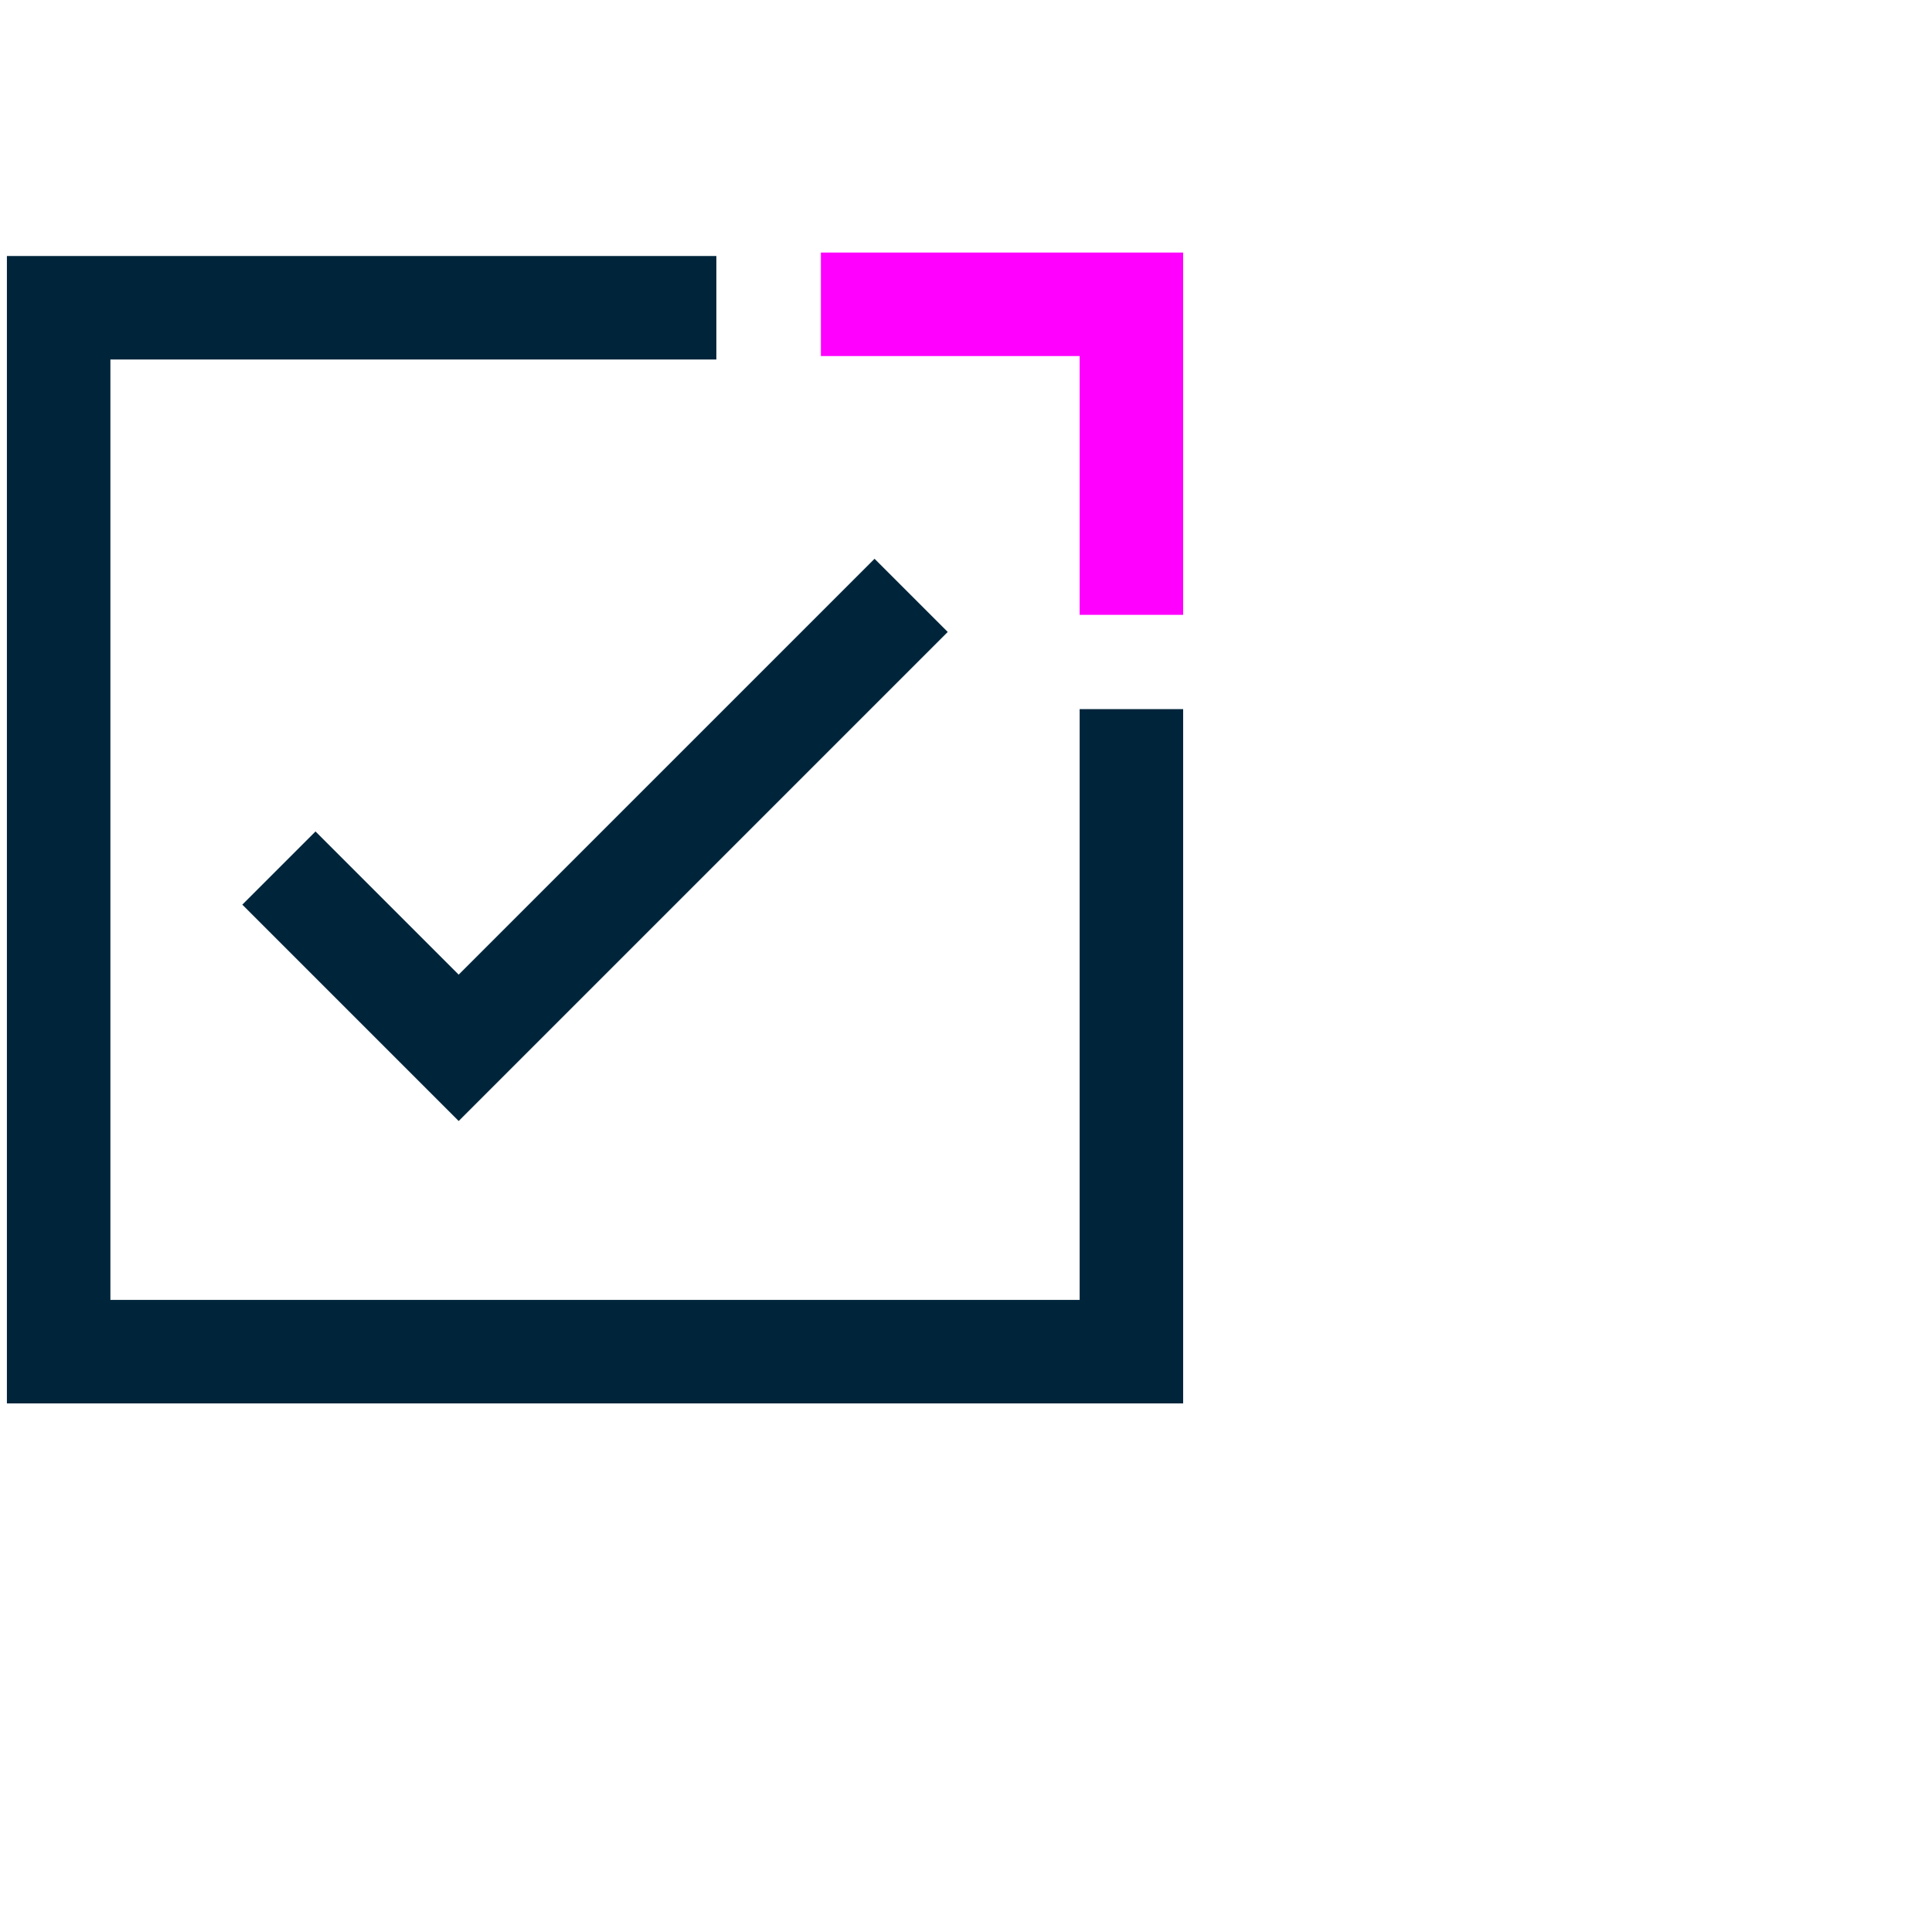
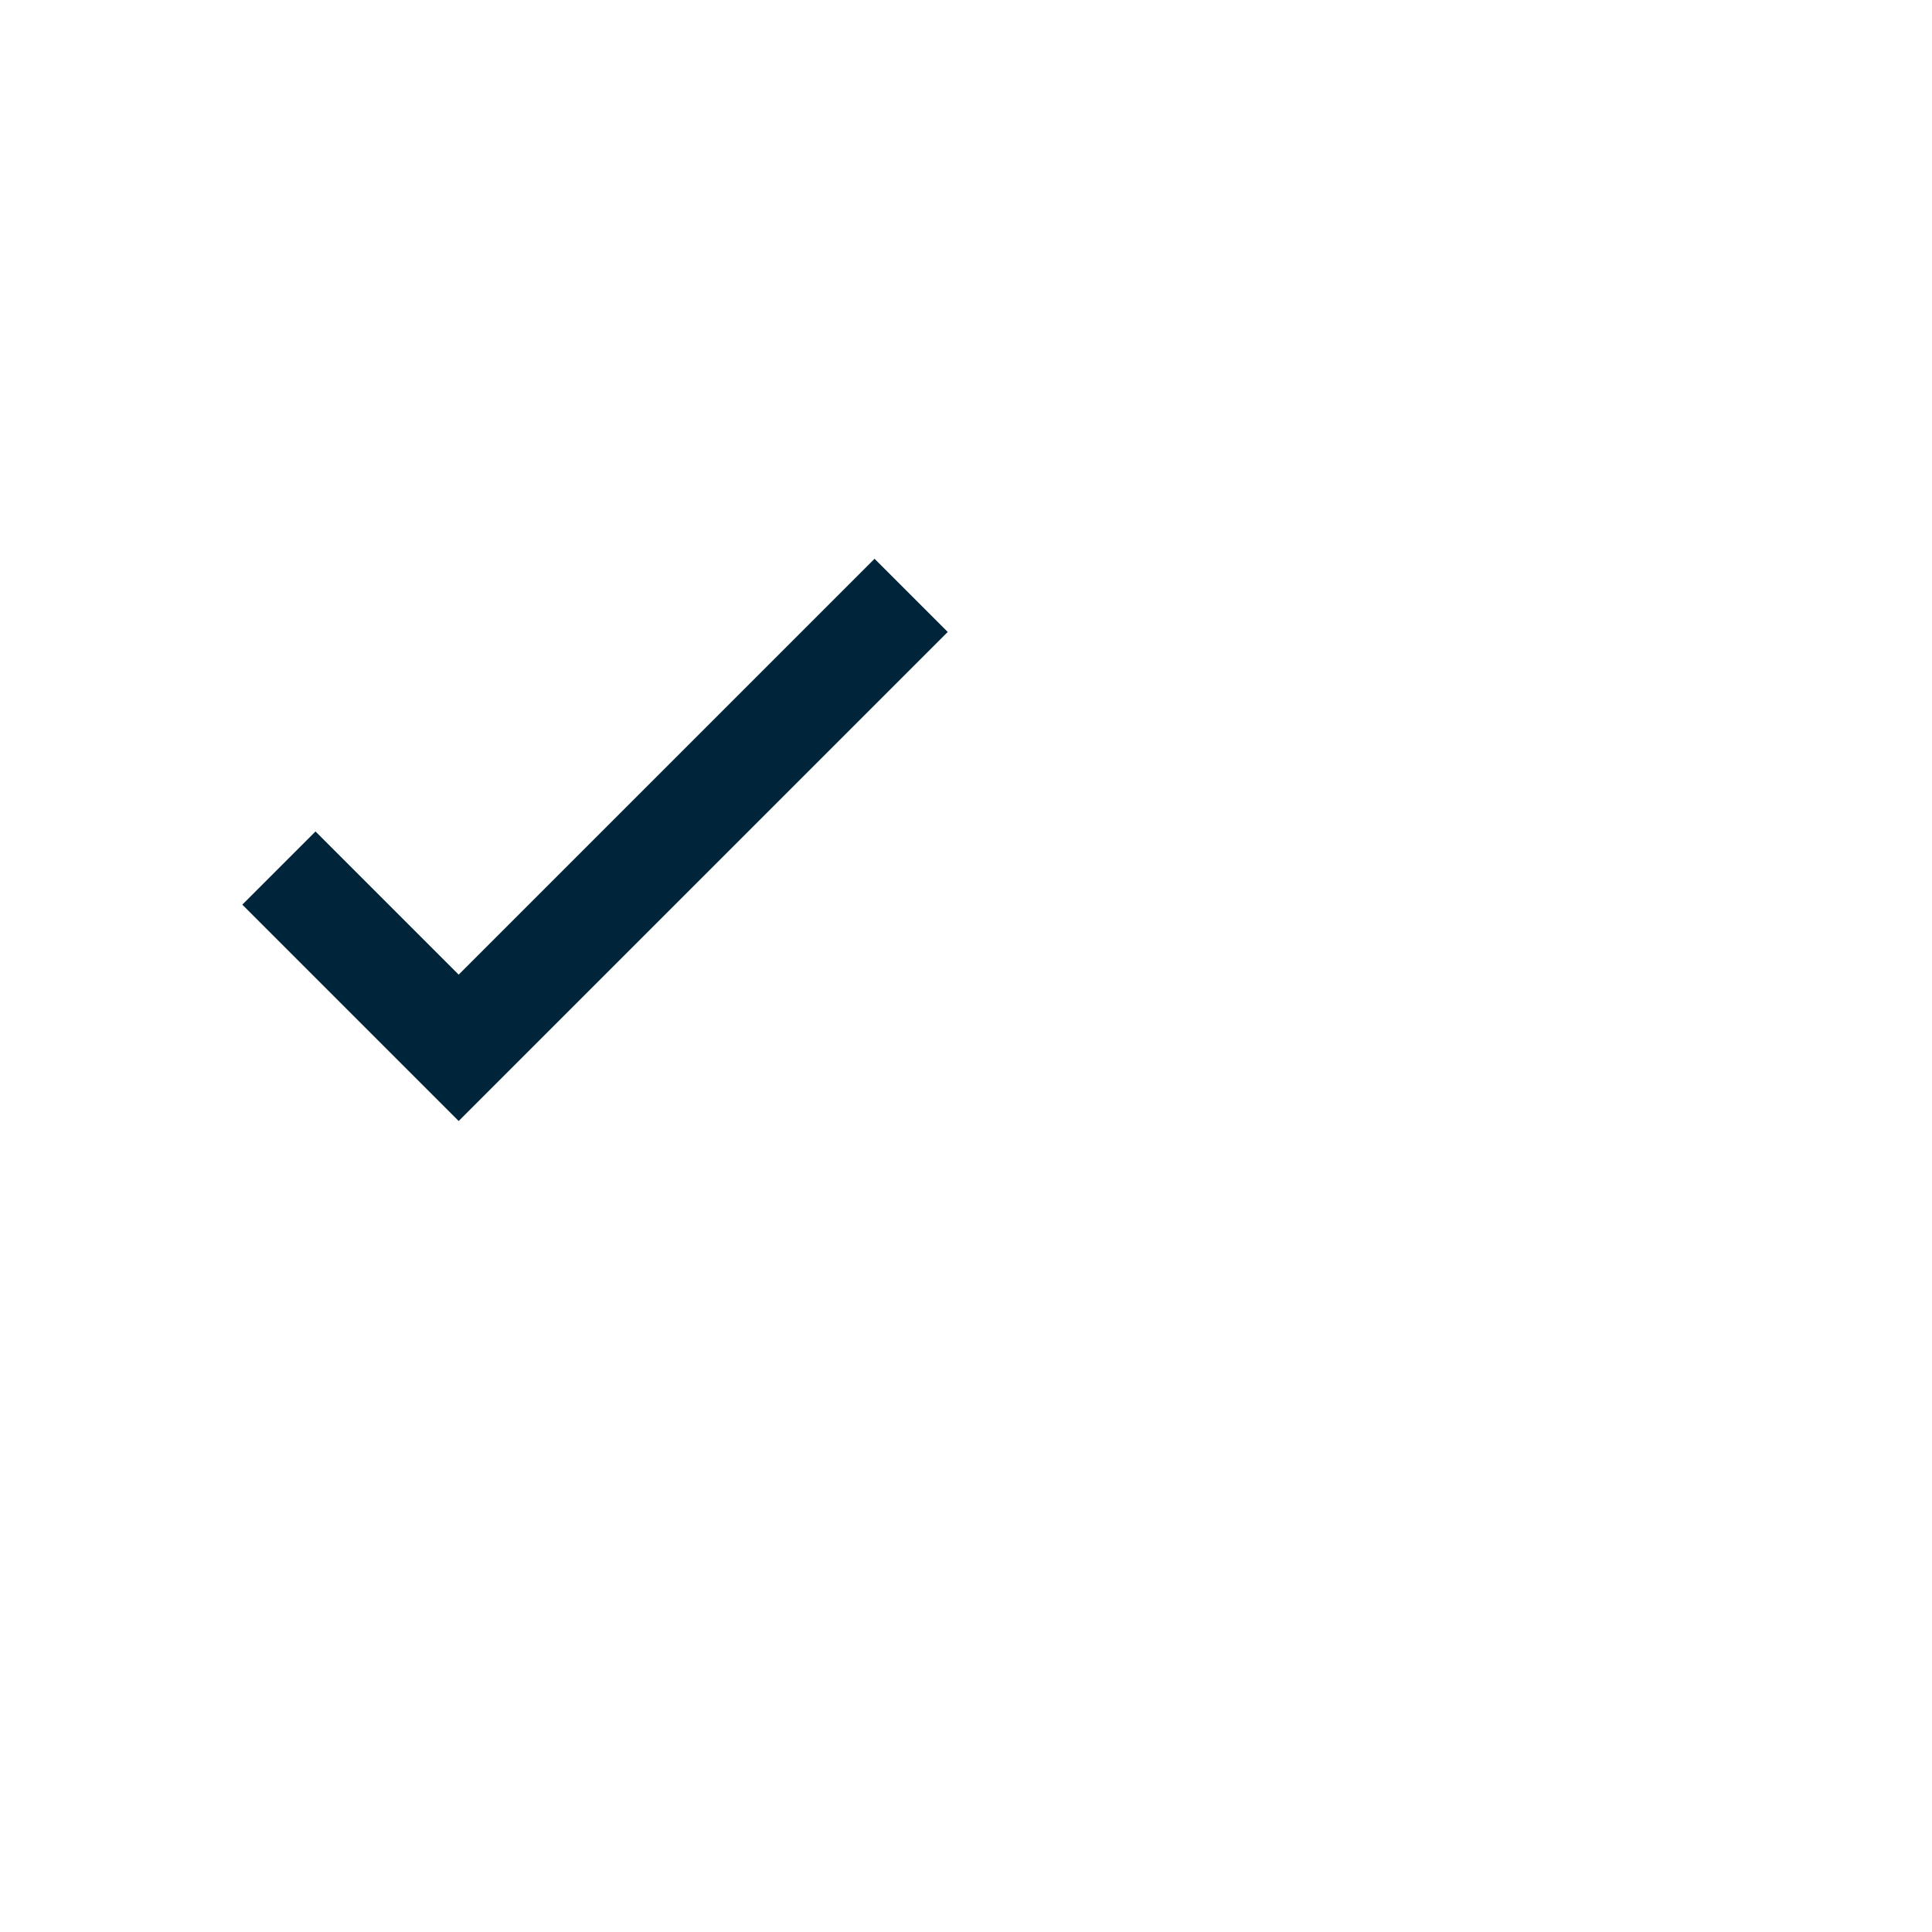
<svg xmlns="http://www.w3.org/2000/svg" width="56" height="56" viewBox="0 0 56 56">
  <defs>
    <clipPath id="clip-path">
-       <rect id="Rectangle_4793" data-name="Rectangle 4793" width="34.094" height="33.359" transform="translate(0 0)" fill="none" />
-     </clipPath>
+       </clipPath>
  </defs>
  <g id="lead-generation-icon-3" transform="translate(-735 -1078)">
    <g id="Group_5891" data-name="Group 5891" transform="translate(735.2 1085.321)">
      <g id="Group_5890" data-name="Group 5890">
        <g id="Group_5889" data-name="Group 5889" clip-path="url(#clip-path)">
-           <path id="Path_1867" data-name="Path 1867" d="M32.594,13.233V31.858H1.5V1.6H20.564" fill="none" stroke="#00253b" stroke-miterlimit="10" stroke-width="3" />
          <path id="Path_1868" data-name="Path 1868" d="M23.594,1.5h9v9" fill="none" stroke="#f0f" stroke-miterlimit="10" stroke-width="3" />
        </g>
      </g>
      <path id="Path_1869" data-name="Path 1869" d="M7.884,17.84l5.211,5.211L26.21,9.936" fill="none" stroke="#00253b" stroke-miterlimit="10" stroke-width="3" />
    </g>
    <rect id="Rectangle_5052" data-name="Rectangle 5052" width="56" height="56" transform="translate(735 1078)" fill="none" />
  </g>
</svg>